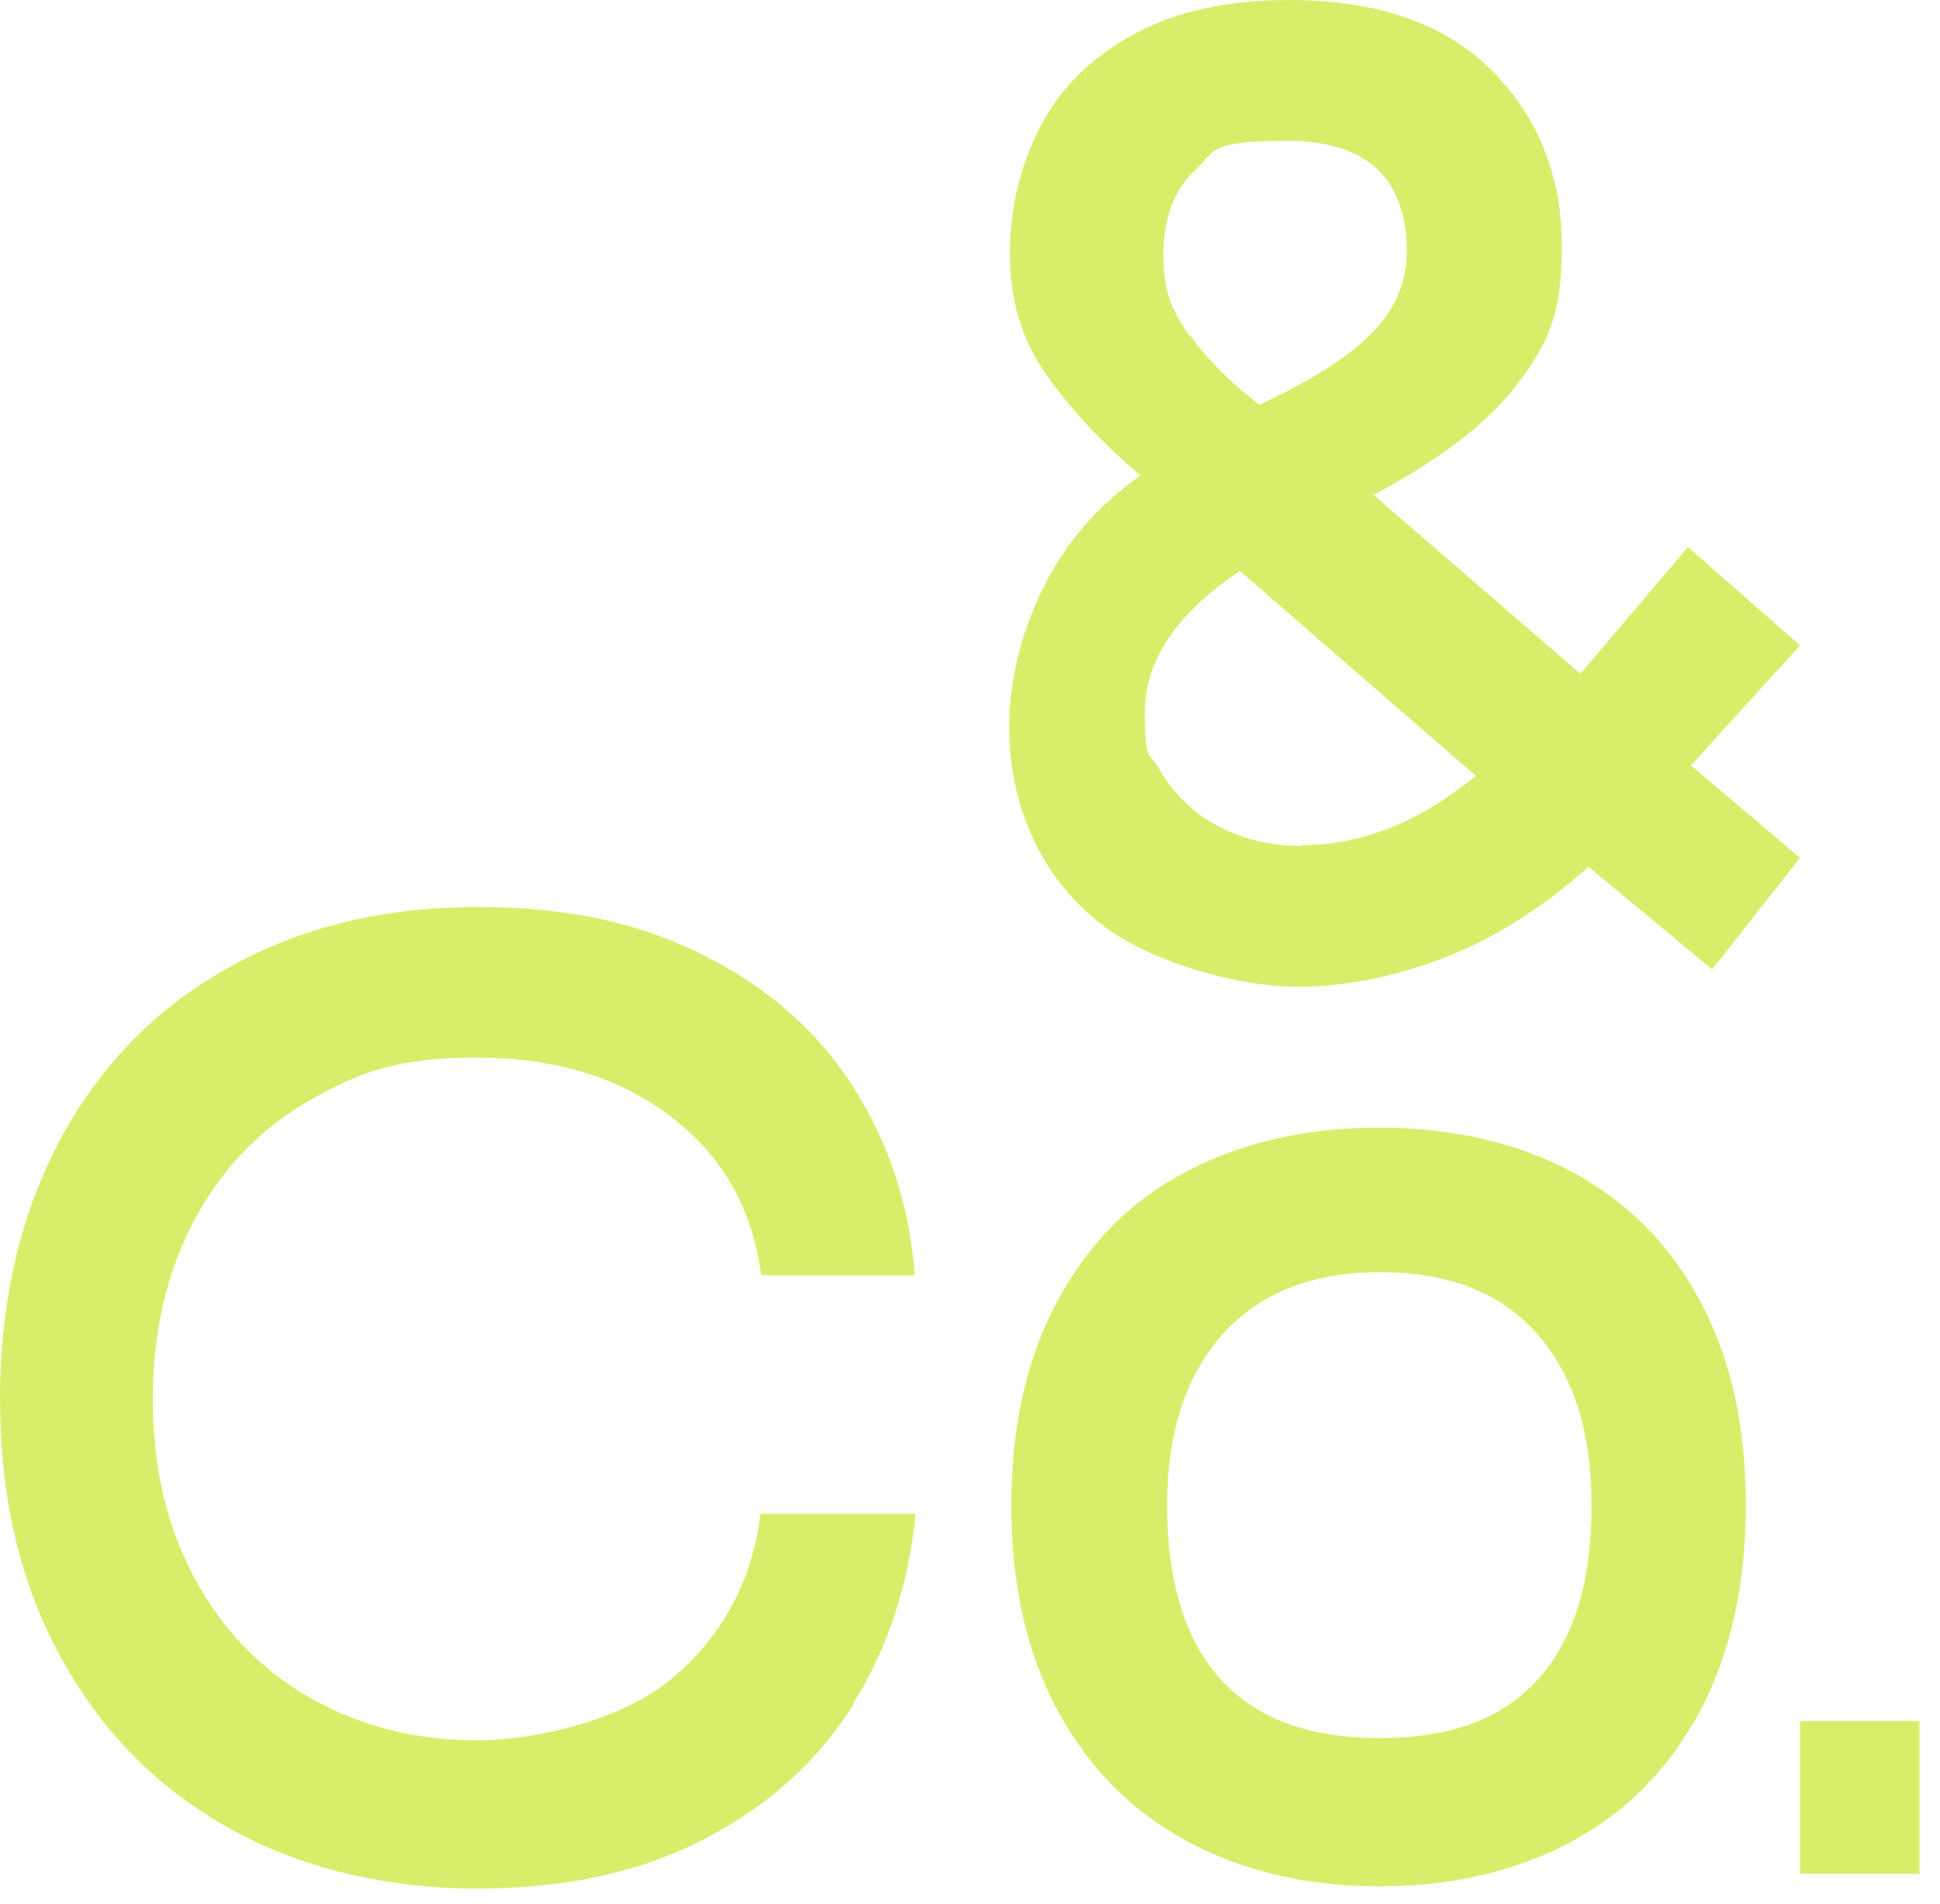
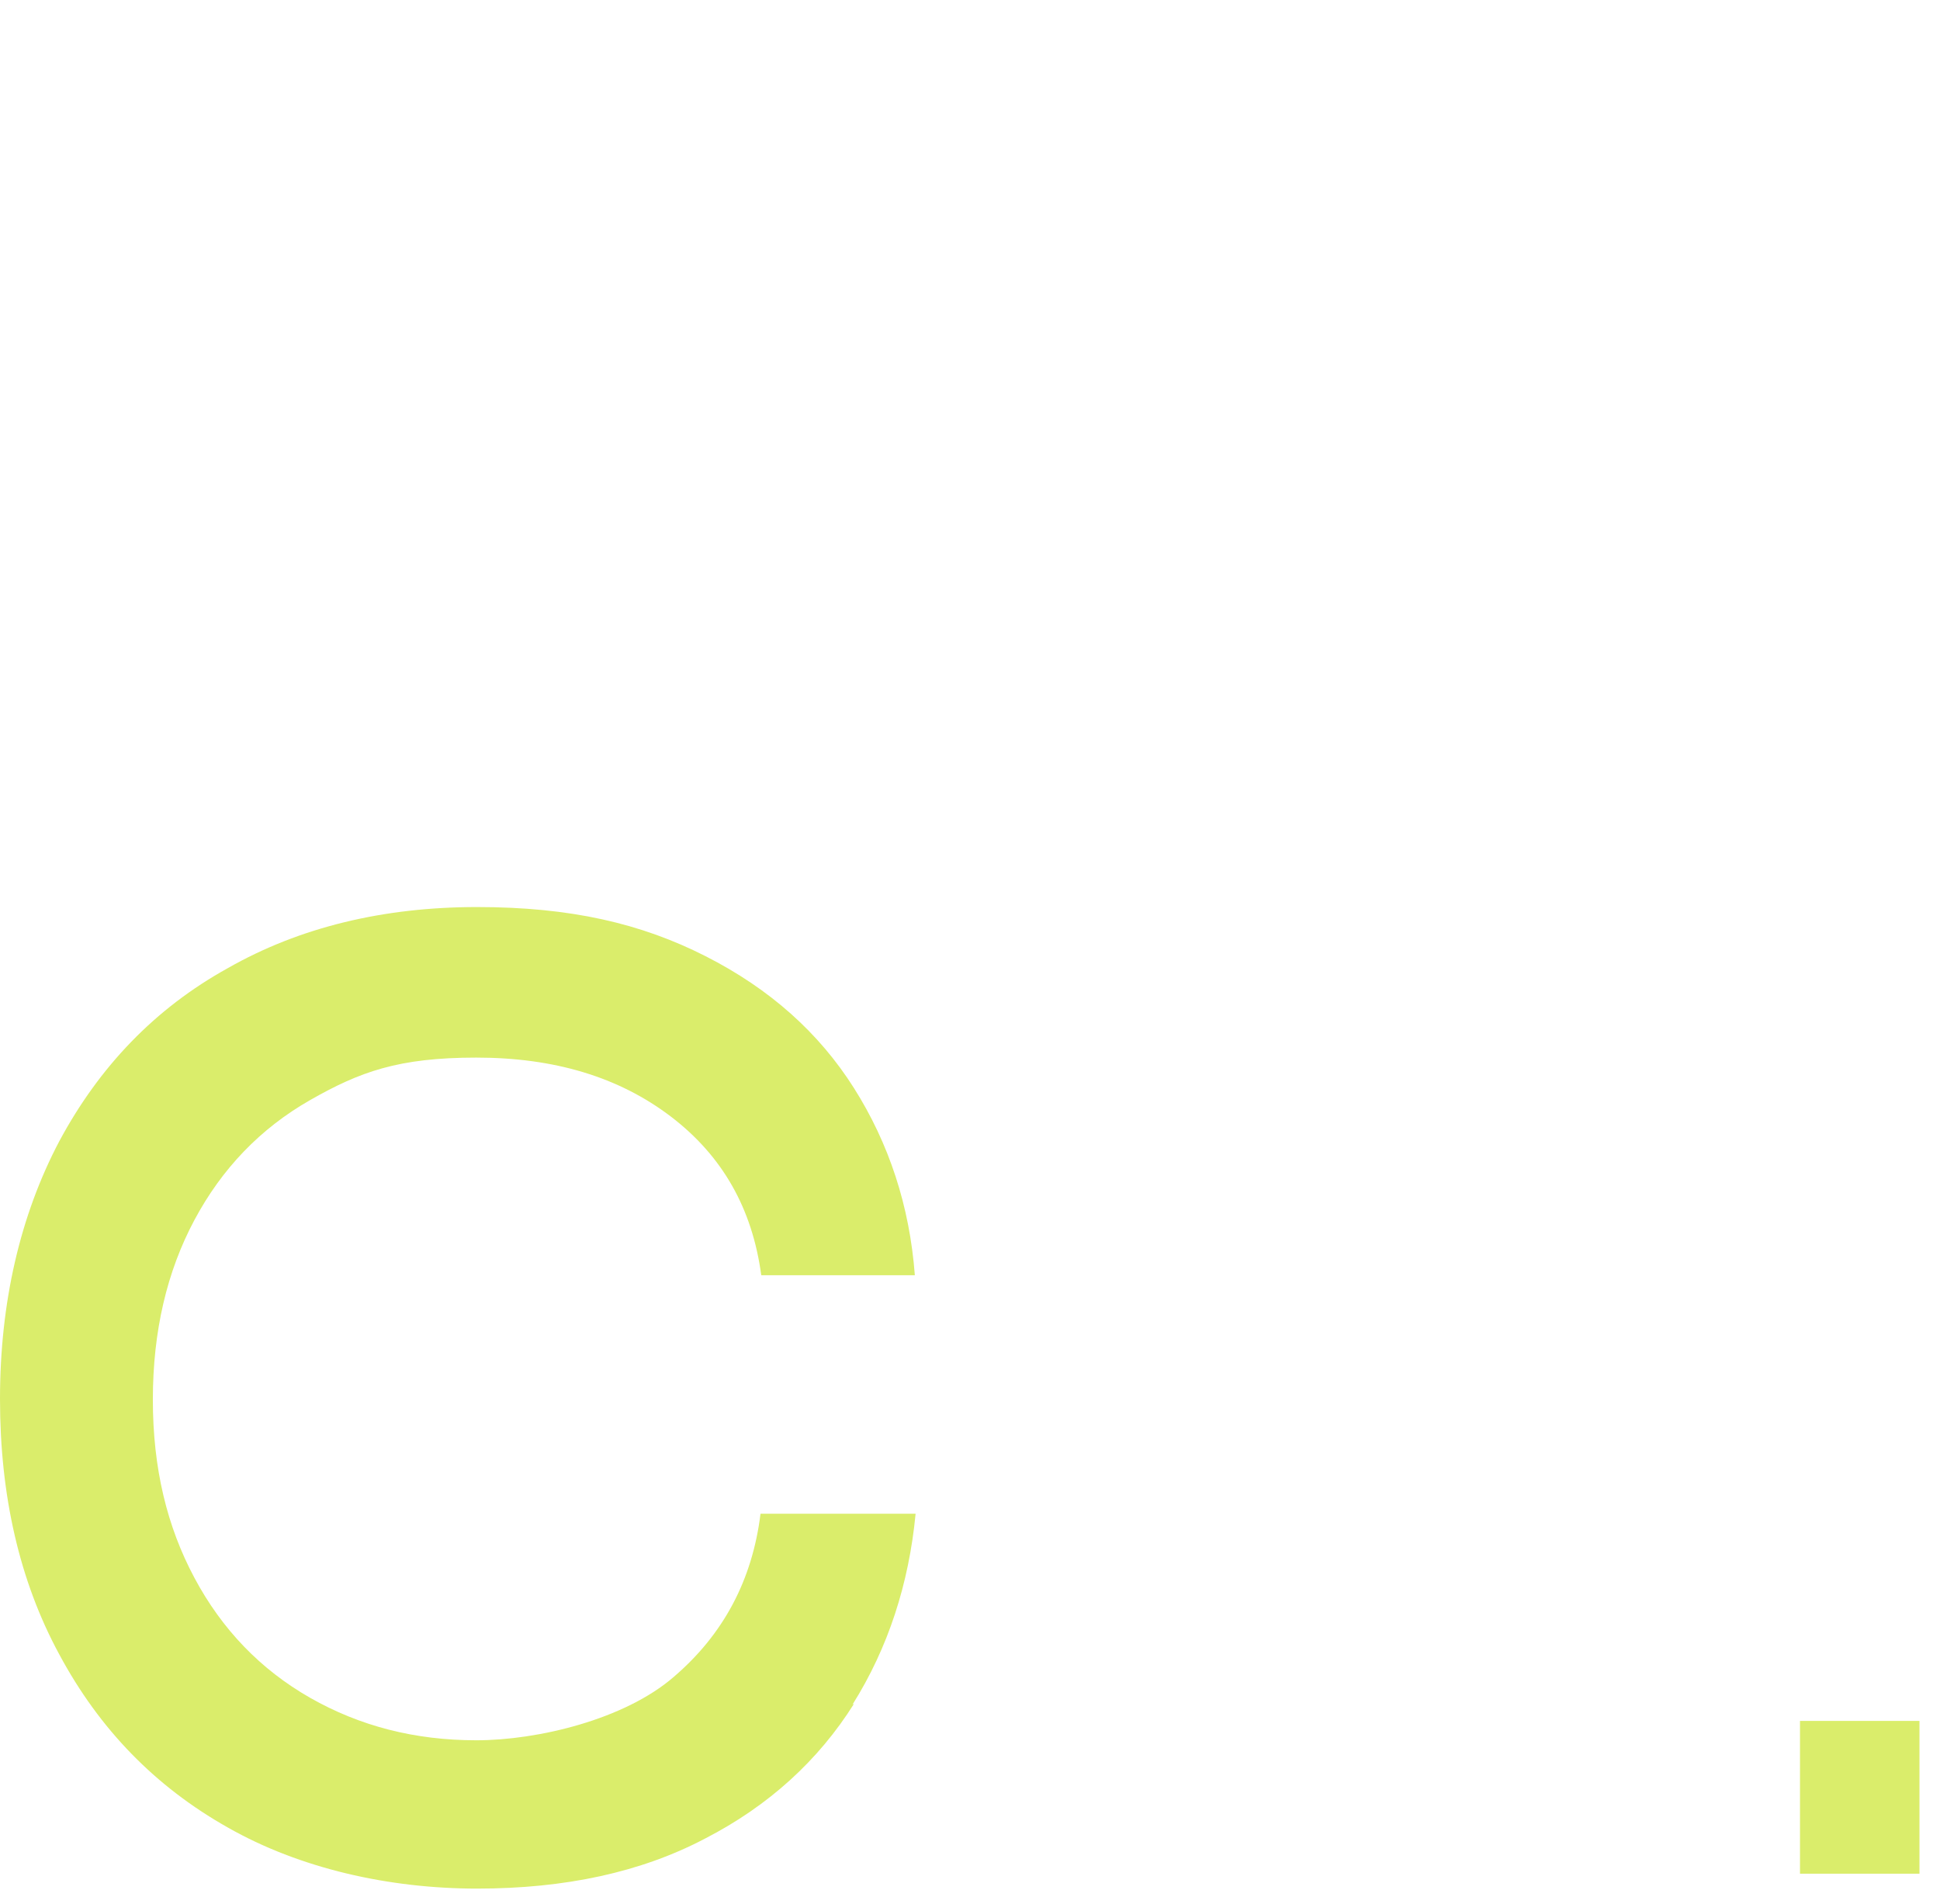
<svg xmlns="http://www.w3.org/2000/svg" fill="none" height="100%" overflow="visible" preserveAspectRatio="none" style="display: block;" viewBox="0 0 53 52" width="100%">
  <g id="Group">
-     <path d="M46.784 26.484L43.399 23.674C42.162 24.774 40.865 25.608 39.507 26.137C38.149 26.667 36.791 26.952 35.432 26.952C34.074 26.952 31.865 26.443 30.365 25.445C29.453 24.814 28.764 24 28.277 23.023C27.811 22.046 27.568 20.987 27.568 19.848C27.568 18.707 27.872 17.303 28.5 16.061C29.108 14.819 30 13.802 31.155 12.987C30.081 12.071 29.209 11.135 28.561 10.199C27.912 9.262 27.588 8.183 27.588 6.942C27.588 5.7 27.872 4.519 28.419 3.461C28.966 2.402 29.818 1.568 30.973 0.936C32.128 0.305 33.547 0 35.209 0C37.642 0 39.487 0.652 40.764 1.934C42.041 3.216 42.669 4.825 42.669 6.738C42.669 8.652 42.264 9.405 41.473 10.463C40.682 11.522 39.365 12.54 37.52 13.517L43.176 18.402L46.115 14.942L49.176 17.629L46.196 20.906L49.176 23.43L46.784 26.463V26.484ZM35.574 23.084C37.196 23.084 38.777 22.453 40.318 21.191L33.872 15.593C32.149 16.753 31.277 18.036 31.277 19.461C31.277 20.886 31.419 20.54 31.683 21.028C31.966 21.517 32.331 21.924 32.797 22.27C33.588 22.82 34.5 23.105 35.554 23.105L35.574 23.084ZM32.514 9.16C32.98 9.812 33.608 10.443 34.399 11.054C35.777 10.422 36.811 9.771 37.459 9.12C38.108 8.468 38.432 7.715 38.432 6.881C38.432 4.865 37.338 3.847 35.169 3.847C33 3.847 33.223 4.112 32.656 4.641C32.088 5.171 31.784 5.944 31.784 6.962C31.784 7.98 32.027 8.509 32.493 9.16H32.514Z" fill="#DAED6B" id="Vector" />
    <path d="M23.331 46.535C22.358 48.082 21 49.323 19.257 50.219C17.514 51.135 15.446 51.583 13.034 51.583C10.622 51.583 8.189 51.033 6.223 49.914C4.236 48.794 2.716 47.227 1.622 45.191C0.527 43.176 -2.54842e-05 40.835 -2.54842e-05 38.209C-2.54842e-05 35.583 0.547 33.201 1.622 31.166C2.716 29.13 4.236 27.542 6.223 26.443C8.189 25.323 10.48 24.774 13.034 24.774C15.588 24.774 17.514 25.221 19.277 26.117C21.041 27.013 22.378 28.214 23.331 29.72C24.284 31.227 24.851 32.937 24.993 34.83H20.797C20.554 33.018 19.743 31.573 18.324 30.494C16.905 29.415 15.142 28.886 13.014 28.886C10.885 28.886 9.831 29.272 8.473 30.046C7.115 30.82 6.061 31.919 5.311 33.323C4.561 34.728 4.176 36.356 4.176 38.229C4.176 40.102 4.561 41.69 5.311 43.094C6.061 44.499 7.115 45.598 8.473 46.372C9.831 47.145 11.331 47.532 13.014 47.532C14.696 47.532 17.067 46.962 18.405 45.802C19.764 44.641 20.554 43.155 20.777 41.344H25.014C24.831 43.257 24.264 45.008 23.291 46.555L23.331 46.535Z" fill="#DAED6B" id="Vector_2" />
-     <path d="M46.419 46.779C45.568 48.346 44.392 49.527 42.892 50.321C41.392 51.115 39.649 51.522 37.682 51.522C35.716 51.522 33.973 51.115 32.453 50.3C30.932 49.486 29.757 48.306 28.905 46.738C28.054 45.171 27.628 43.298 27.628 41.12C27.628 38.942 28.054 37.069 28.905 35.502C29.757 33.934 30.932 32.753 32.453 31.98C33.973 31.186 35.716 30.799 37.682 30.799C39.649 30.799 41.453 31.206 42.973 32.02C44.473 32.835 45.649 34.015 46.459 35.562C47.291 37.11 47.696 38.962 47.696 41.12C47.696 43.278 47.27 45.211 46.419 46.779ZM41.98 36.417C40.986 35.298 39.568 34.748 37.703 34.748C35.838 34.748 34.419 35.318 33.405 36.438C32.392 37.578 31.885 39.125 31.885 41.14C31.885 43.155 32.372 44.804 33.345 45.863C34.318 46.942 35.757 47.471 37.703 47.471C39.649 47.471 41.047 46.942 42.02 45.863C42.993 44.784 43.48 43.217 43.48 41.14C43.48 39.064 42.973 37.537 41.98 36.417Z" fill="#DAED6B" id="Vector_3" />
    <path d="M49.175 47.003H52.439V51.176H49.175V47.003Z" fill="#DAED6B" id="Vector_4" />
  </g>
</svg>